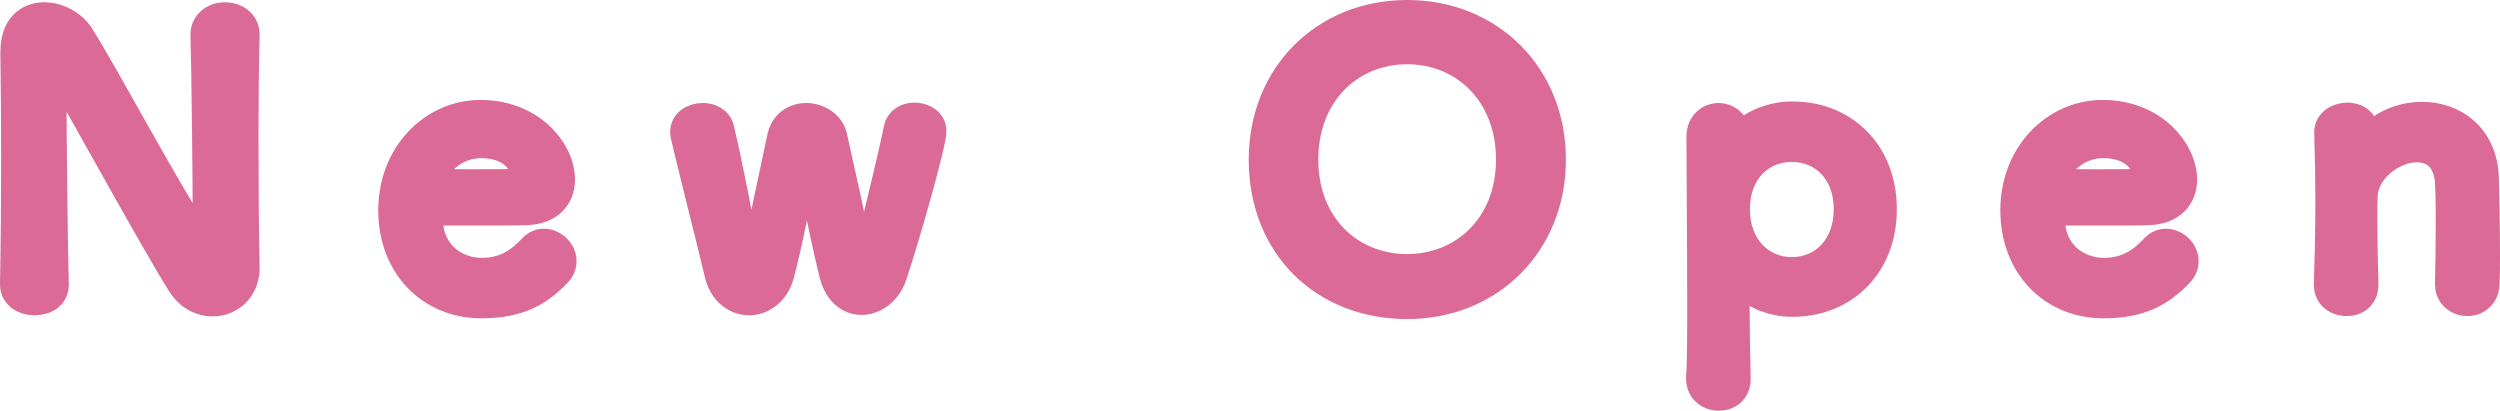
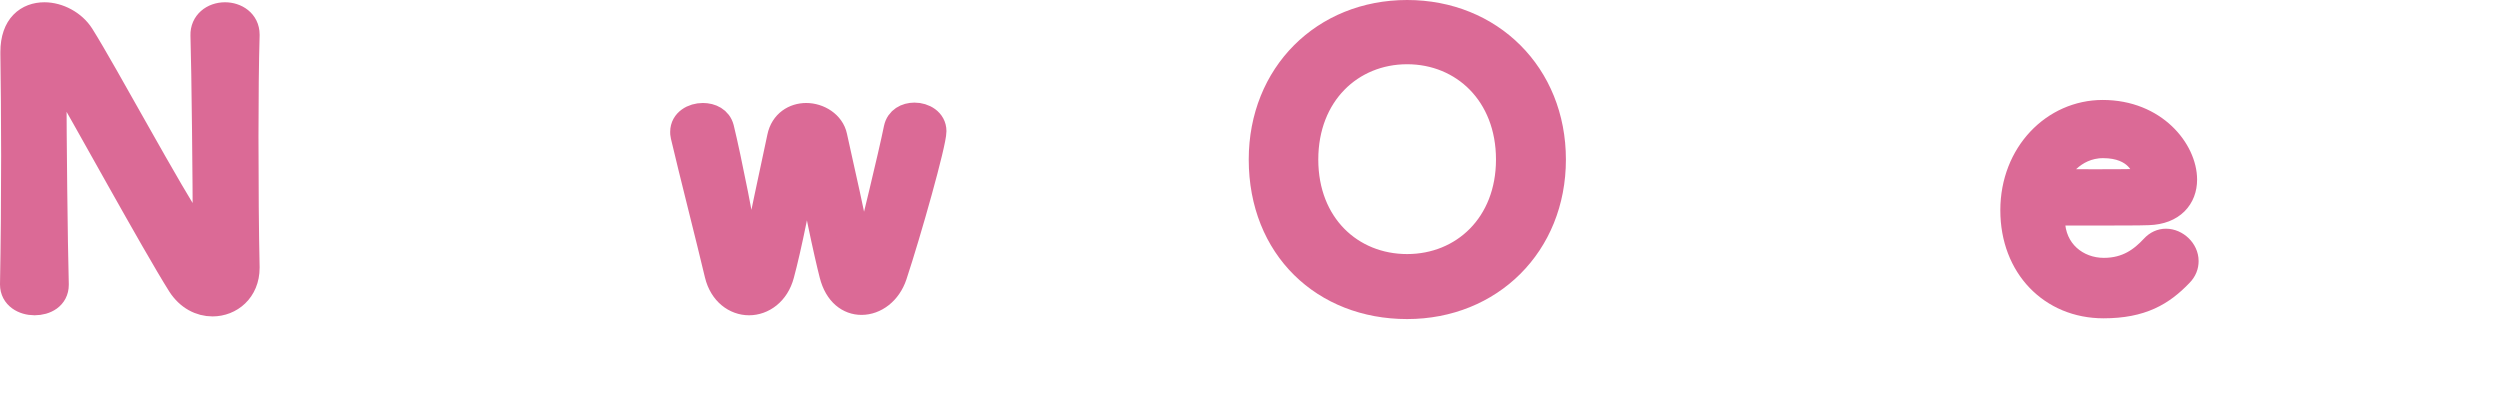
<svg xmlns="http://www.w3.org/2000/svg" id="_レイヤー_2" data-name="レイヤー 2" viewBox="0 0 198.08 32.54">
  <defs>
    <style>
      .cls-1 {
        fill: #db6a96;
        stroke: #db6a96;
        stroke-linecap: round;
        stroke-linejoin: round;
        stroke-width: 2px;
      }
    </style>
  </defs>
  <g id="_文字_記号_罫線" data-name="文字・記号・罫線">
    <g>
      <path class="cls-1" d="M1,22.51c.06-3.09.09-6.72.09-10.17,0-3-.03-5.85-.06-8.1v-.12c0-2.1,1.17-2.94,2.49-2.94,1.11,0,2.31.63,2.94,1.62,1.89,3,6.9,12.36,9.18,15.78.18.27.33.42.42.42s.21-.09.21-1.26c0-2.82-.09-12.18-.18-14.94-.03-.99.78-1.62,1.74-1.62.87,0,1.74.54,1.74,1.56v.06c-.06,2.1-.09,5.01-.09,8.01,0,3.81.03,7.74.09,10.35v.06c0,1.8-1.32,2.85-2.73,2.85-.96,0-1.92-.48-2.58-1.5-2.1-3.33-7.71-13.59-9.33-16.32-.12-.18-.33-.57-.48-.57-.18,0-.18.3-.18,1.68,0,3.12.09,11.97.18,15.15v.06c0,.96-.84,1.41-1.71,1.41s-1.74-.48-1.74-1.44v-.03Z" />
-       <path class="cls-1" d="M38.14,24.22c-4.11,0-7.17-3.09-7.17-7.56s3.24-7.74,7.11-7.74c4.14,0,6.48,3.03,6.48,5.31,0,1.41-.93,2.55-2.85,2.61-.93.03-1.56.03-7.38.03-.18,0-.24.24-.24.57.03,2.49,1.95,3.99,4.08,3.99,1.89,0,3.03-.9,3.9-1.83.3-.33.66-.48,1.02-.48.81,0,1.59.72,1.59,1.56,0,.36-.12.72-.45,1.05-1.44,1.5-3.06,2.49-6.09,2.49ZM41.44,13.72c0-.42-.63-2.19-3.33-2.19-2.43,0-3.75,2.1-3.75,2.61,0,.27.3.27,3.09.27,1.23,0,2.58,0,3.39-.03.36-.03.6-.3.6-.66Z" />
      <path class="cls-1" d="M68.26,23.95c-.99,0-1.95-.66-2.34-2.19-.39-1.5-1.5-6.54-1.83-9.18-.03-.21-.12-.39-.18-.39s-.12.09-.15.36c-.33,2.67-1.29,7.23-1.83,9.21-.39,1.47-1.5,2.22-2.58,2.22s-2.16-.75-2.52-2.22c-.63-2.67-2.1-8.43-2.7-11.01-.03-.12-.03-.21-.03-.3,0-.84.81-1.29,1.59-1.29.66,0,1.29.3,1.47.99.57,2.31,1.71,8.07,2.1,10.56.06.39.15.57.21.57.12,0,.21-.21.27-.54.42-2.4,1.59-7.71,2.04-9.87.24-1.17,1.17-1.71,2.1-1.71.99,0,2.04.63,2.25,1.65.39,1.86,1.65,7.11,2.01,9.78.06.39.12.51.18.51.09,0,.18-.27.24-.48.63-2.61,2.01-8.22,2.46-10.44.15-.72.78-1.05,1.44-1.05.75,0,1.53.45,1.53,1.26,0,.96-1.98,7.98-3.12,11.43-.45,1.35-1.53,2.13-2.61,2.13Z" />
      <path class="cls-1" d="M99.94,12.64c0-6.75,4.95-11.64,11.55-11.64s11.58,4.89,11.58,11.64-4.98,11.64-11.58,11.64-11.55-4.65-11.55-11.64ZM119.53,12.64c0-5.19-3.6-8.55-8.04-8.55s-8.04,3.36-8.04,8.55,3.6,8.49,8.04,8.49,8.04-3.33,8.04-8.49Z" />
-       <path class="cls-1" d="M137.77,10.63s.06,0,.09-.03c1.11-.96,2.52-1.56,4.17-1.56,4.14,0,7.26,3,7.26,7.53s-3.12,7.53-7.26,7.53c-1.65,0-3.06-.63-4.17-1.59-.06-.03-.12-.09-.15-.09-.06,0-.09.06-.09.18,0,3.3.06,6.15.09,7.38.03.93-.6,1.56-1.53,1.56-.81,0-1.59-.54-1.59-1.56v-.15c.09-1.08.09-3.33.09-5.97,0-4.53-.06-10.17-.06-13.02,0-1.11.78-1.68,1.56-1.68.69,0,1.38.48,1.5,1.38.03.06.06.09.09.09ZM146.29,16.57c0-2.94-1.92-4.74-4.32-4.74s-4.32,1.8-4.32,4.74,1.92,4.8,4.32,4.8,4.32-1.83,4.32-4.8Z" />
      <path class="cls-1" d="M166.66,24.22c-4.11,0-7.17-3.09-7.17-7.56s3.24-7.74,7.11-7.74c4.14,0,6.48,3.03,6.48,5.31,0,1.41-.93,2.55-2.85,2.61-.93.03-1.56.03-7.38.03-.18,0-.24.24-.24.57.03,2.49,1.95,3.99,4.08,3.99,1.89,0,3.03-.9,3.9-1.83.3-.33.66-.48,1.02-.48.81,0,1.59.72,1.59,1.56,0,.36-.12.72-.45,1.05-1.44,1.5-3.06,2.49-6.09,2.49ZM169.96,13.72c0-.42-.63-2.19-3.33-2.19-2.43,0-3.75,2.1-3.75,2.61,0,.27.3.27,3.09.27,1.23,0,2.58,0,3.39-.03.36-.03.6-.3.6-.66Z" />
-       <path class="cls-1" d="M193.93,22.51c.03-1.23.06-3.51.06-5.34,0-1.2-.03-2.22-.06-2.7-.12-1.86-1.17-2.61-2.43-2.61-1.83,0-4.02,1.62-4.11,3.63-.03.54-.03,1.23-.03,2.07,0,1.23.03,2.82.09,4.95.03.63-.33,1.53-1.53,1.53-.81,0-1.59-.51-1.59-1.47v-.06c.09-2.85.12-4.83.12-6.6s-.03-3.36-.09-5.37v-.06c0-.9.87-1.35,1.62-1.35s1.53.45,1.53,1.41c0,.12-.03.21-.03.3v.09s0,.06.03.06.09-.06.15-.12c1.11-1.2,2.7-1.8,4.26-1.8,2.52,0,4.95,1.65,5.07,5.01.03,1.08.09,3.75.09,5.97,0,.93,0,1.77-.03,2.4-.03,1.08-.78,1.59-1.56,1.59s-1.56-.54-1.56-1.5v-.03Z" />
    </g>
  </g>
</svg>